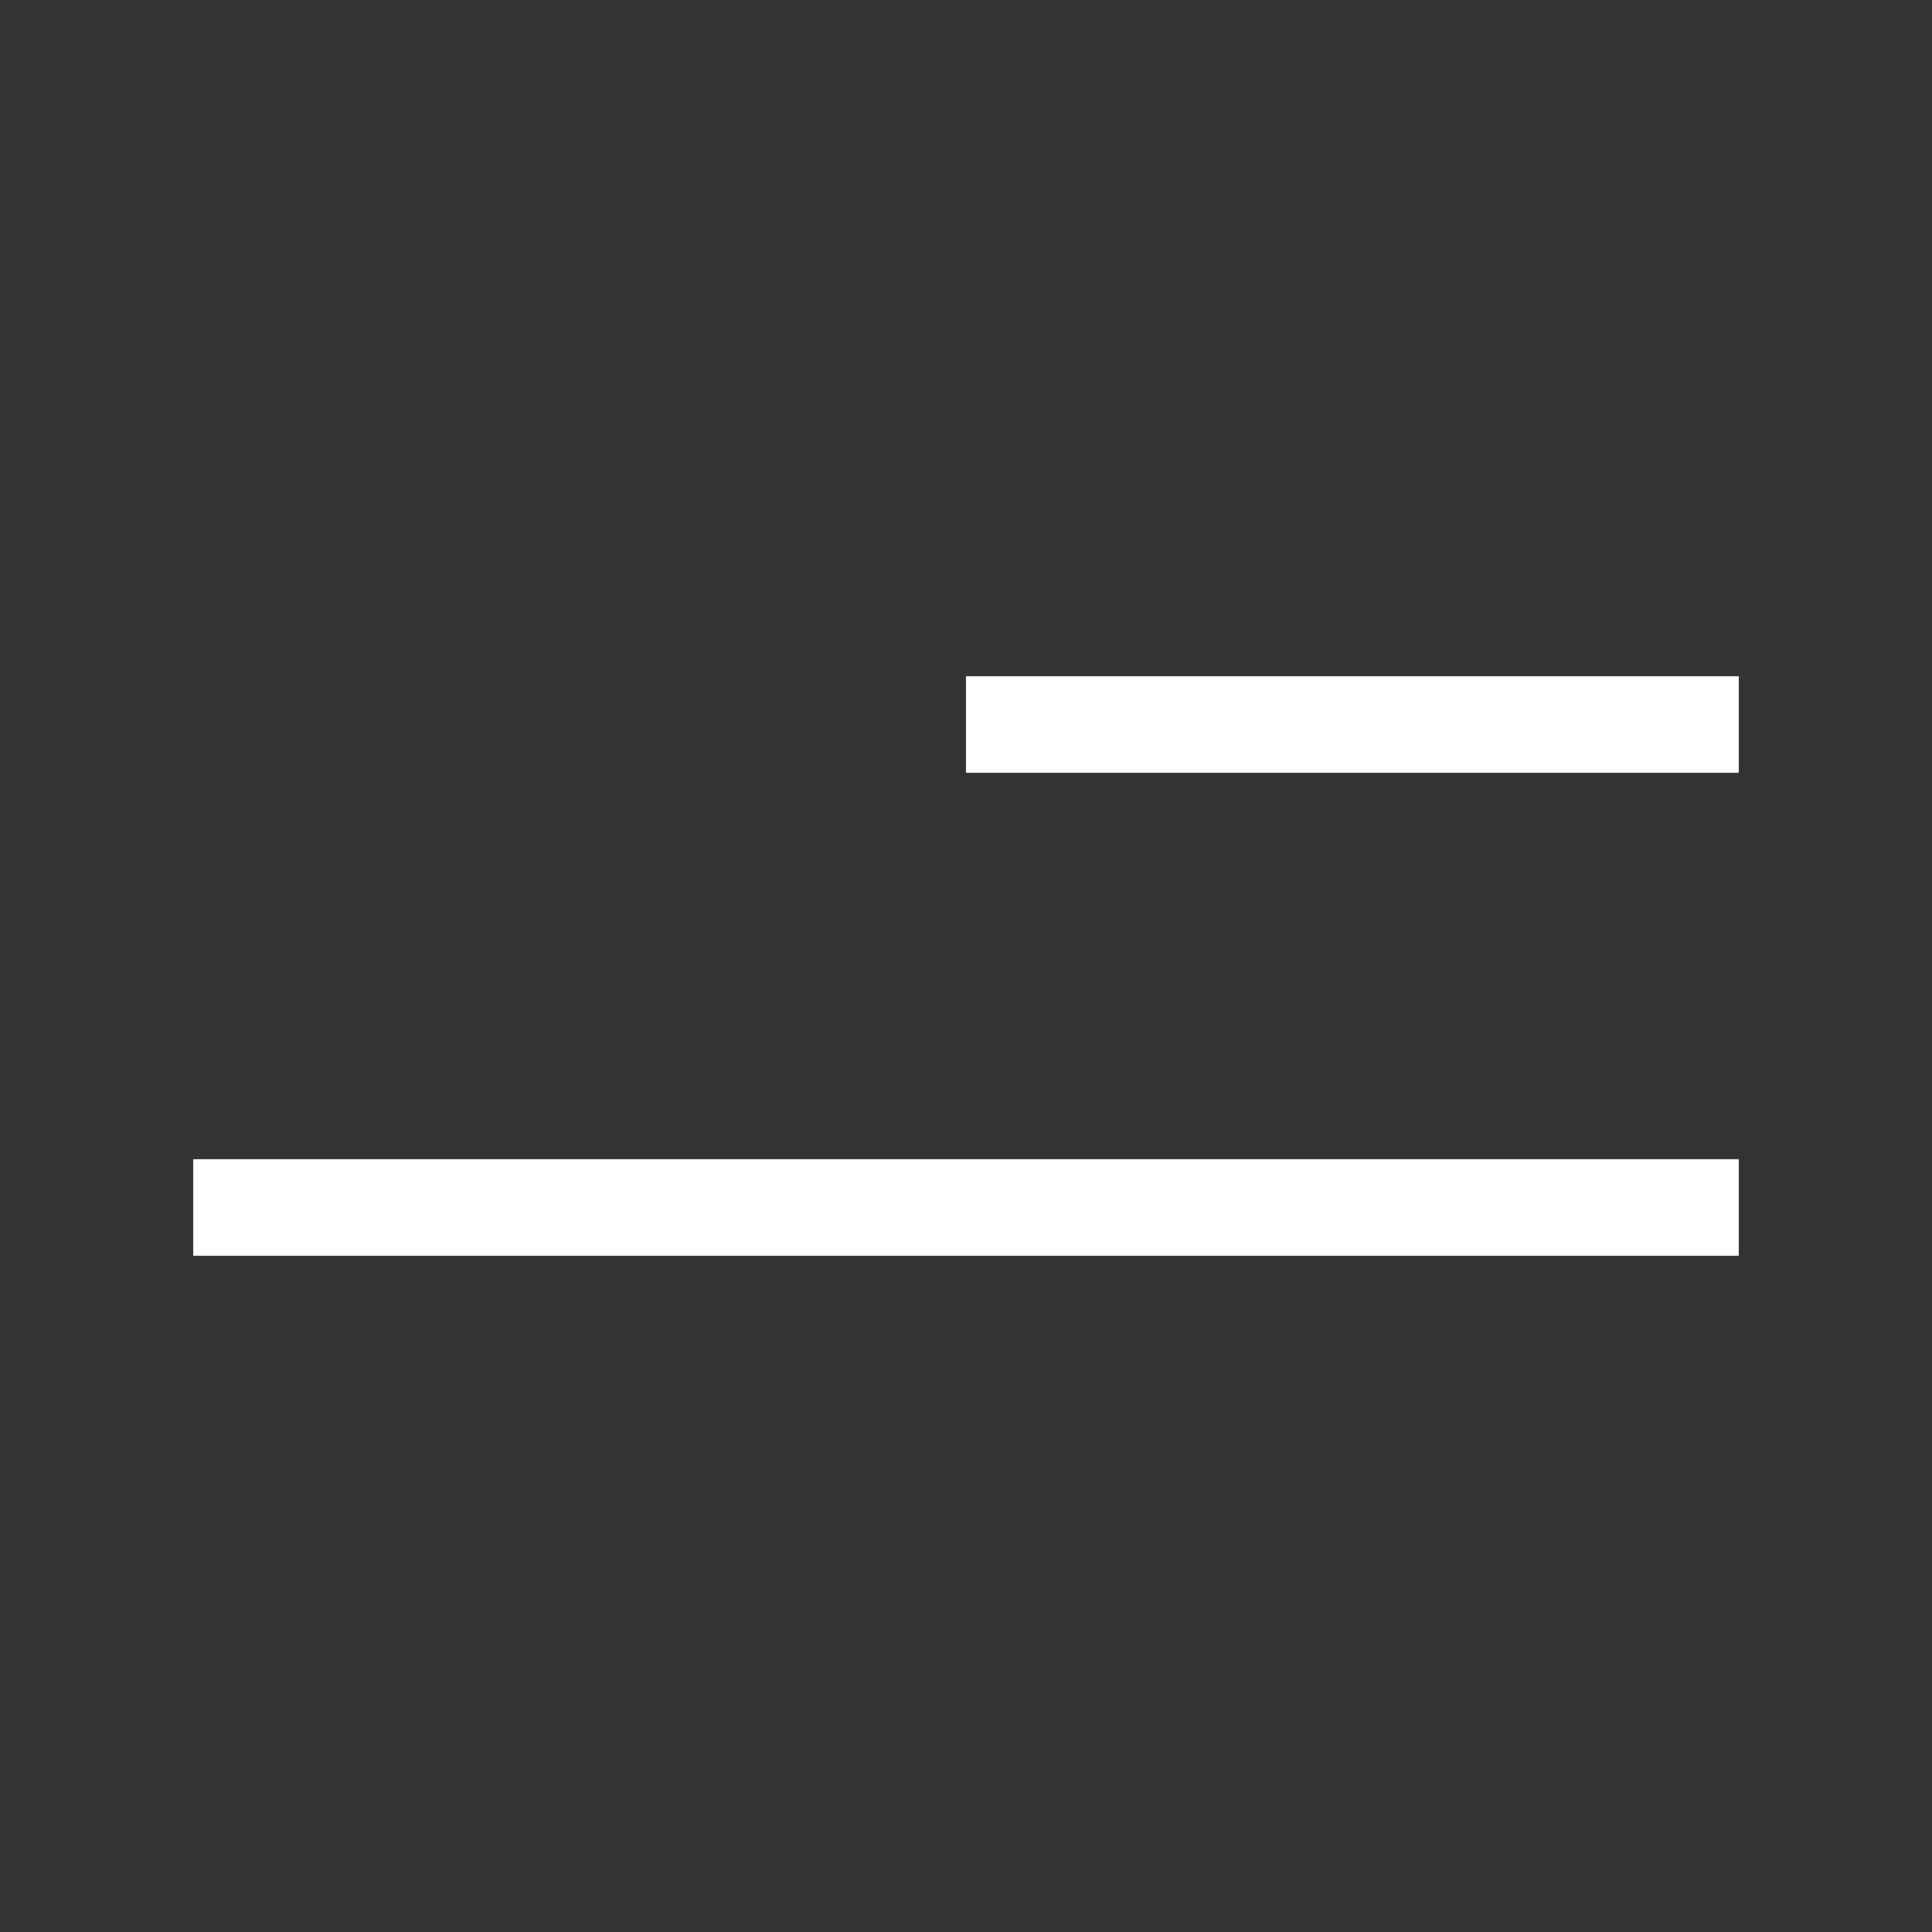
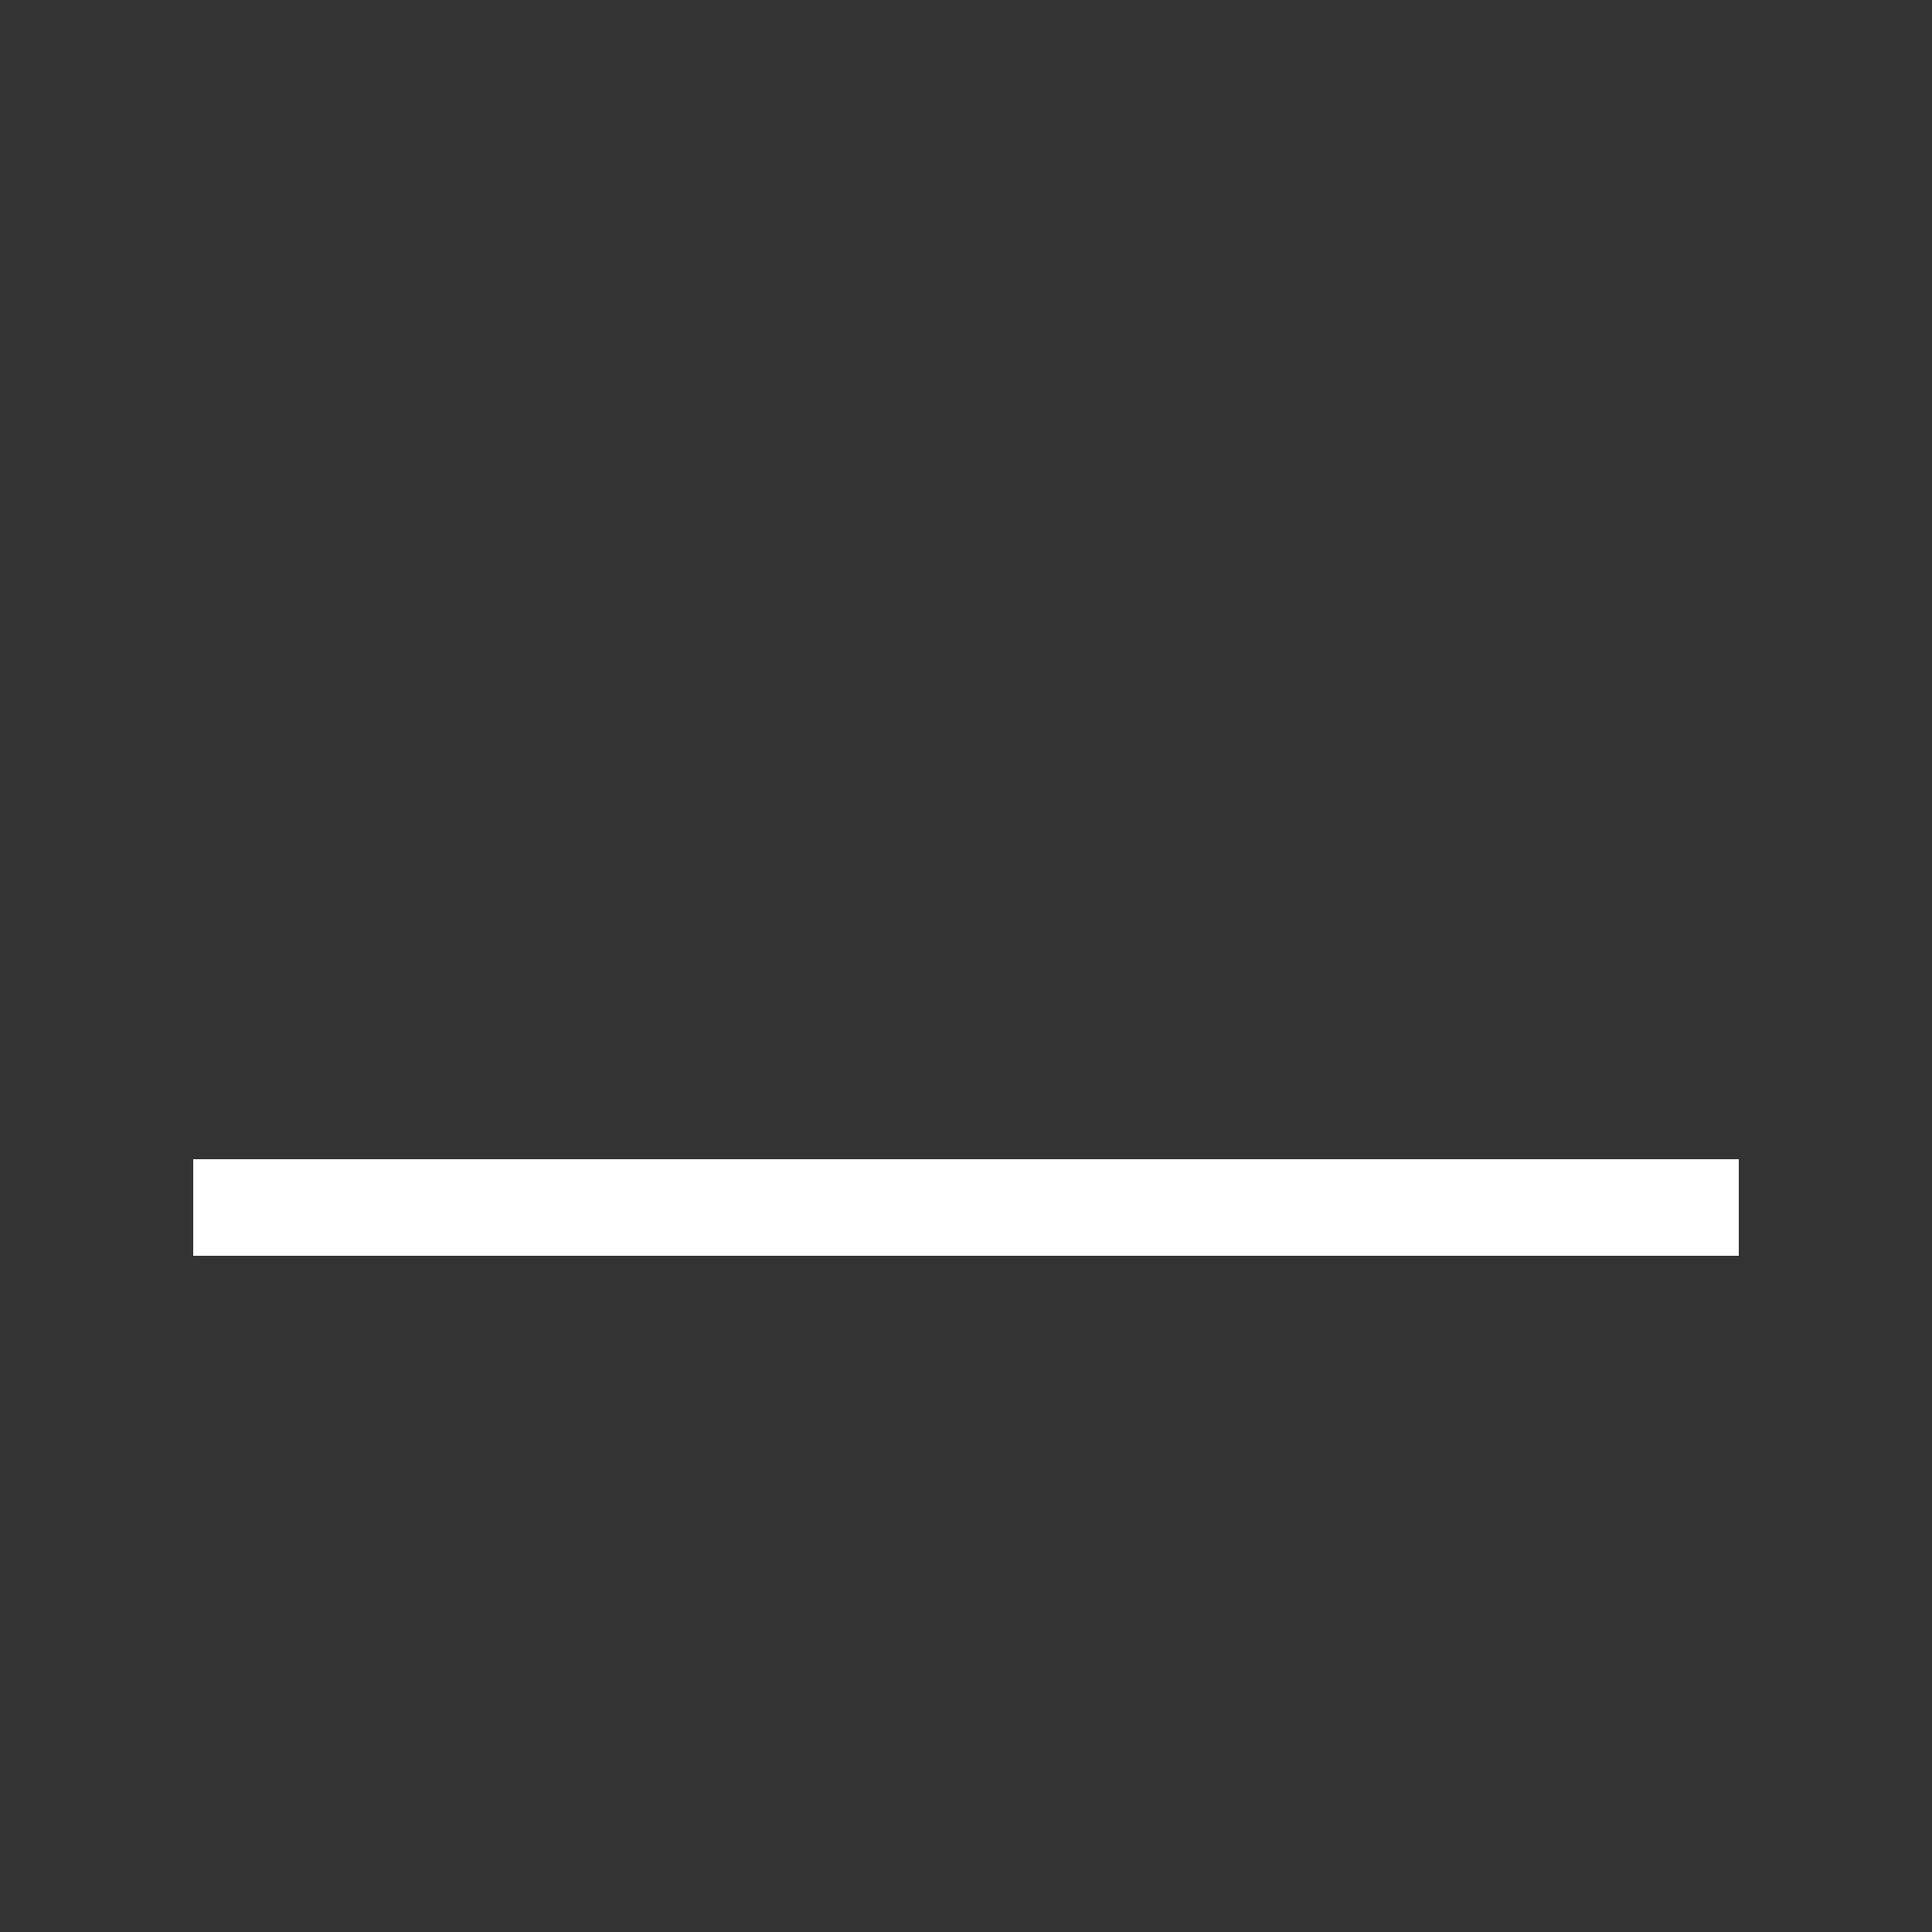
<svg xmlns="http://www.w3.org/2000/svg" width="40" height="40" viewBox="0 0 40 40" fill="none">
  <rect x="0" y="0" width="40" height="40" fill="#333333" stroke="none" />
-   <path d="M36 15L20 15" stroke="white" stroke-width="2" />
  <path d="M36 25H4" stroke="white" stroke-width="2" />
</svg>